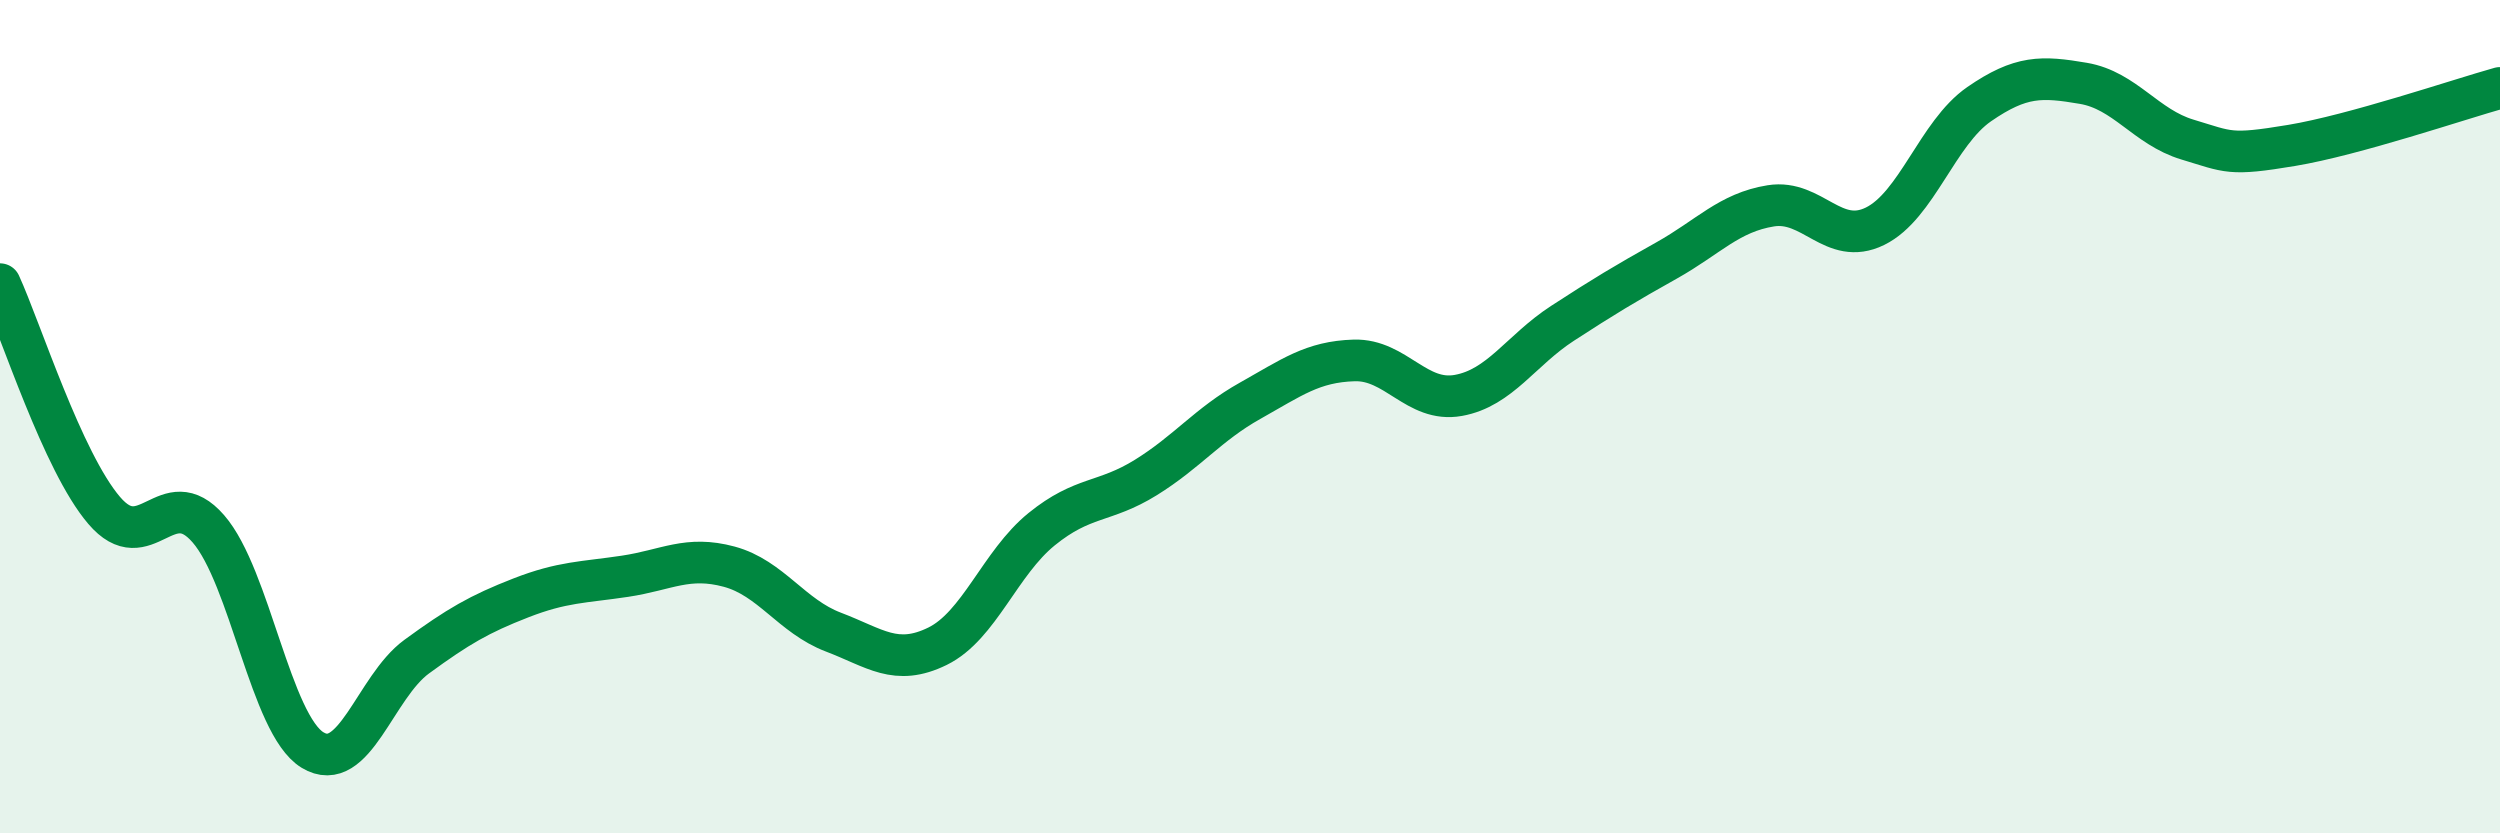
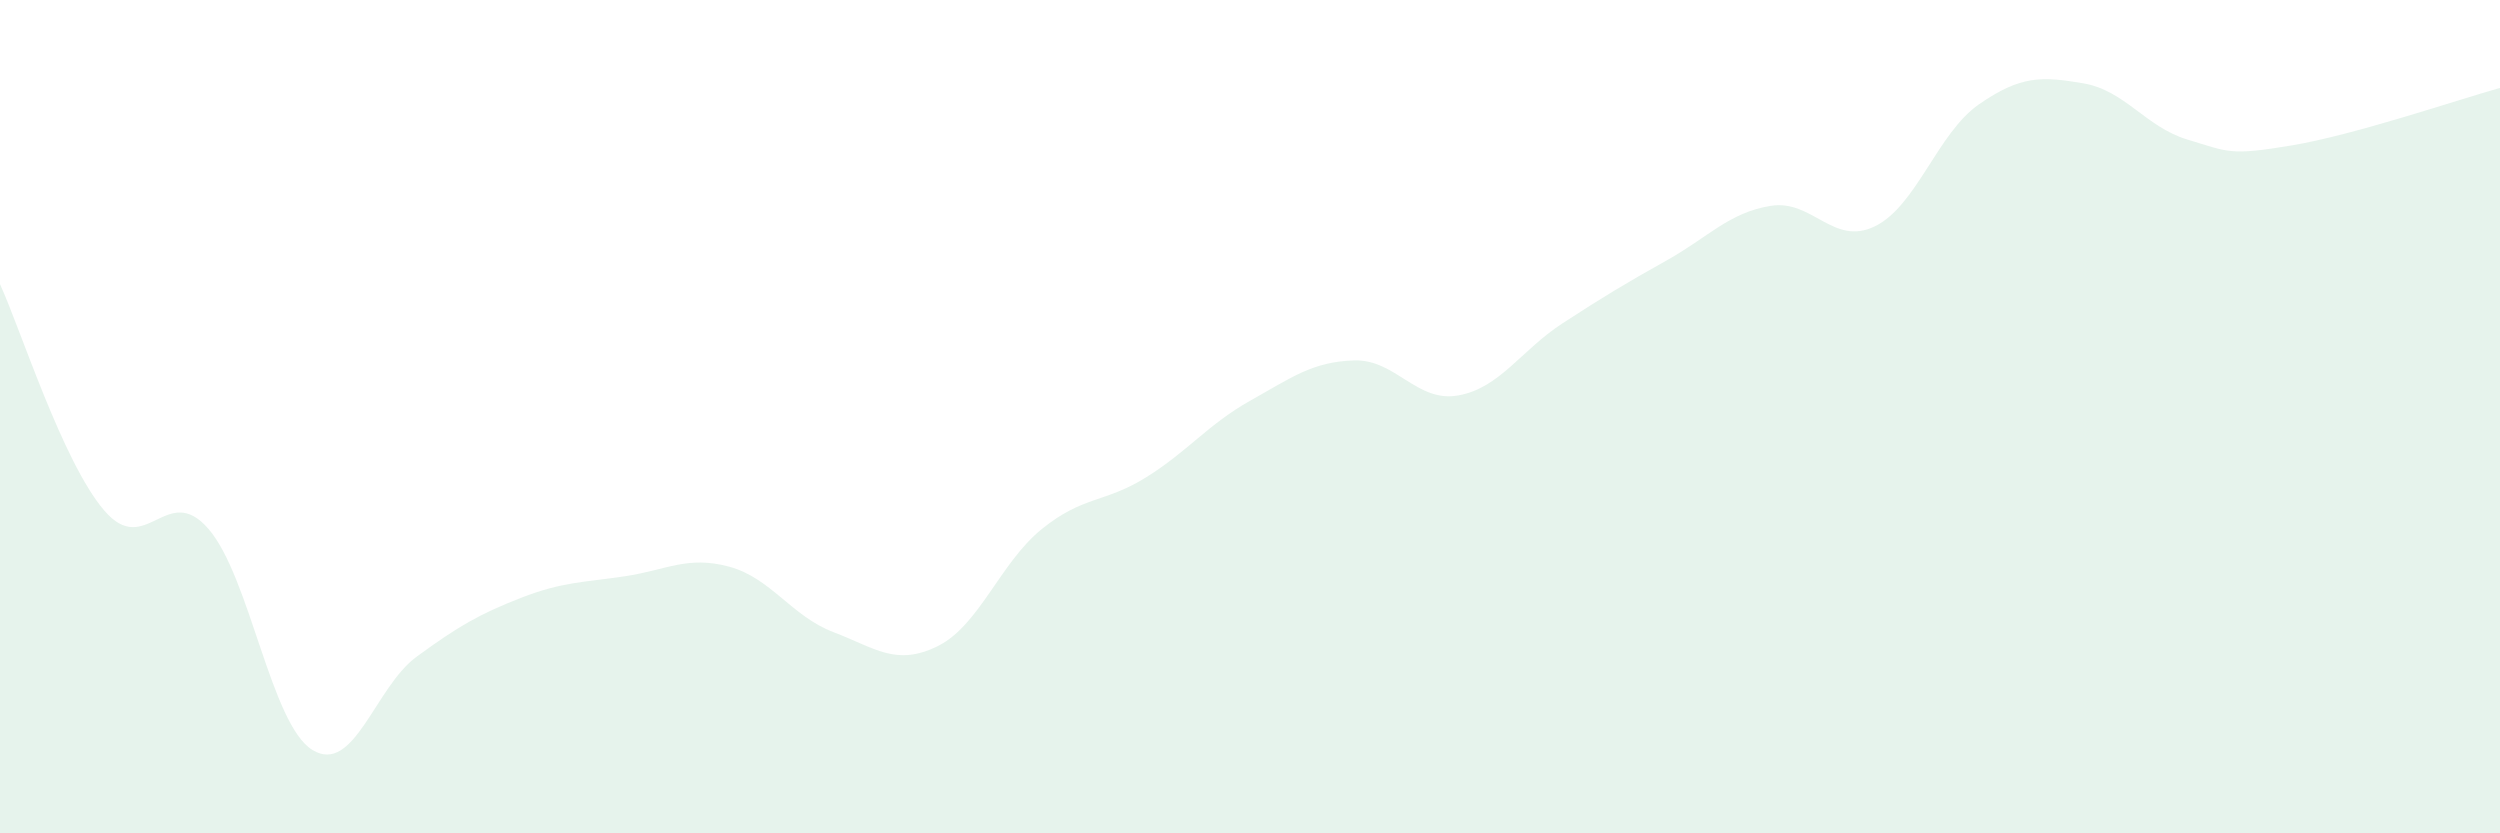
<svg xmlns="http://www.w3.org/2000/svg" width="60" height="20" viewBox="0 0 60 20">
  <path d="M 0,6.82 C 0.5,7.91 1.5,11.08 2.5,12.25 C 3.5,13.42 4,11.54 5,12.69 C 6,13.84 6.5,17.39 7.5,18 C 8.5,18.61 9,16.49 10,15.76 C 11,15.03 11.5,14.74 12.5,14.35 C 13.5,13.96 14,13.98 15,13.83 C 16,13.68 16.5,13.33 17.5,13.6 C 18.5,13.87 19,14.79 20,15.17 C 21,15.55 21.5,16 22.5,15.51 C 23.5,15.02 24,13.51 25,12.7 C 26,11.89 26.5,12.08 27.5,11.46 C 28.5,10.84 29,10.18 30,9.62 C 31,9.06 31.5,8.68 32.5,8.65 C 33.5,8.62 34,9.67 35,9.49 C 36,9.31 36.5,8.41 37.5,7.76 C 38.5,7.11 39,6.81 40,6.25 C 41,5.69 41.5,5.1 42.5,4.94 C 43.5,4.78 44,5.92 45,5.43 C 46,4.94 46.5,3.19 47.5,2.5 C 48.5,1.81 49,1.83 50,2 C 51,2.17 51.5,3.05 52.5,3.35 C 53.5,3.65 53.5,3.74 55,3.49 C 56.5,3.24 59,2.39 60,2.11L60 20L0 20Z" fill="#008740" opacity="0.1" stroke-linecap="round" stroke-linejoin="round" />
-   <path d="M 0,6.82 C 0.5,7.91 1.5,11.08 2.5,12.25 C 3.5,13.42 4,11.54 5,12.69 C 6,13.84 6.5,17.39 7.5,18 C 8.5,18.61 9,16.49 10,15.76 C 11,15.03 11.5,14.74 12.5,14.35 C 13.5,13.96 14,13.98 15,13.83 C 16,13.68 16.5,13.33 17.5,13.6 C 18.5,13.87 19,14.79 20,15.17 C 21,15.55 21.5,16 22.5,15.51 C 23.5,15.02 24,13.51 25,12.7 C 26,11.89 26.5,12.08 27.5,11.46 C 28.5,10.84 29,10.18 30,9.62 C 31,9.06 31.5,8.68 32.5,8.65 C 33.5,8.62 34,9.67 35,9.49 C 36,9.31 36.5,8.41 37.5,7.76 C 38.5,7.11 39,6.81 40,6.25 C 41,5.69 41.5,5.1 42.5,4.94 C 43.5,4.78 44,5.92 45,5.43 C 46,4.94 46.5,3.19 47.5,2.5 C 48.5,1.81 49,1.83 50,2 C 51,2.17 51.5,3.05 52.5,3.35 C 53.5,3.65 53.5,3.74 55,3.49 C 56.5,3.24 59,2.39 60,2.11" stroke="#008740" stroke-width="1" fill="none" stroke-linecap="round" stroke-linejoin="round" />
</svg>